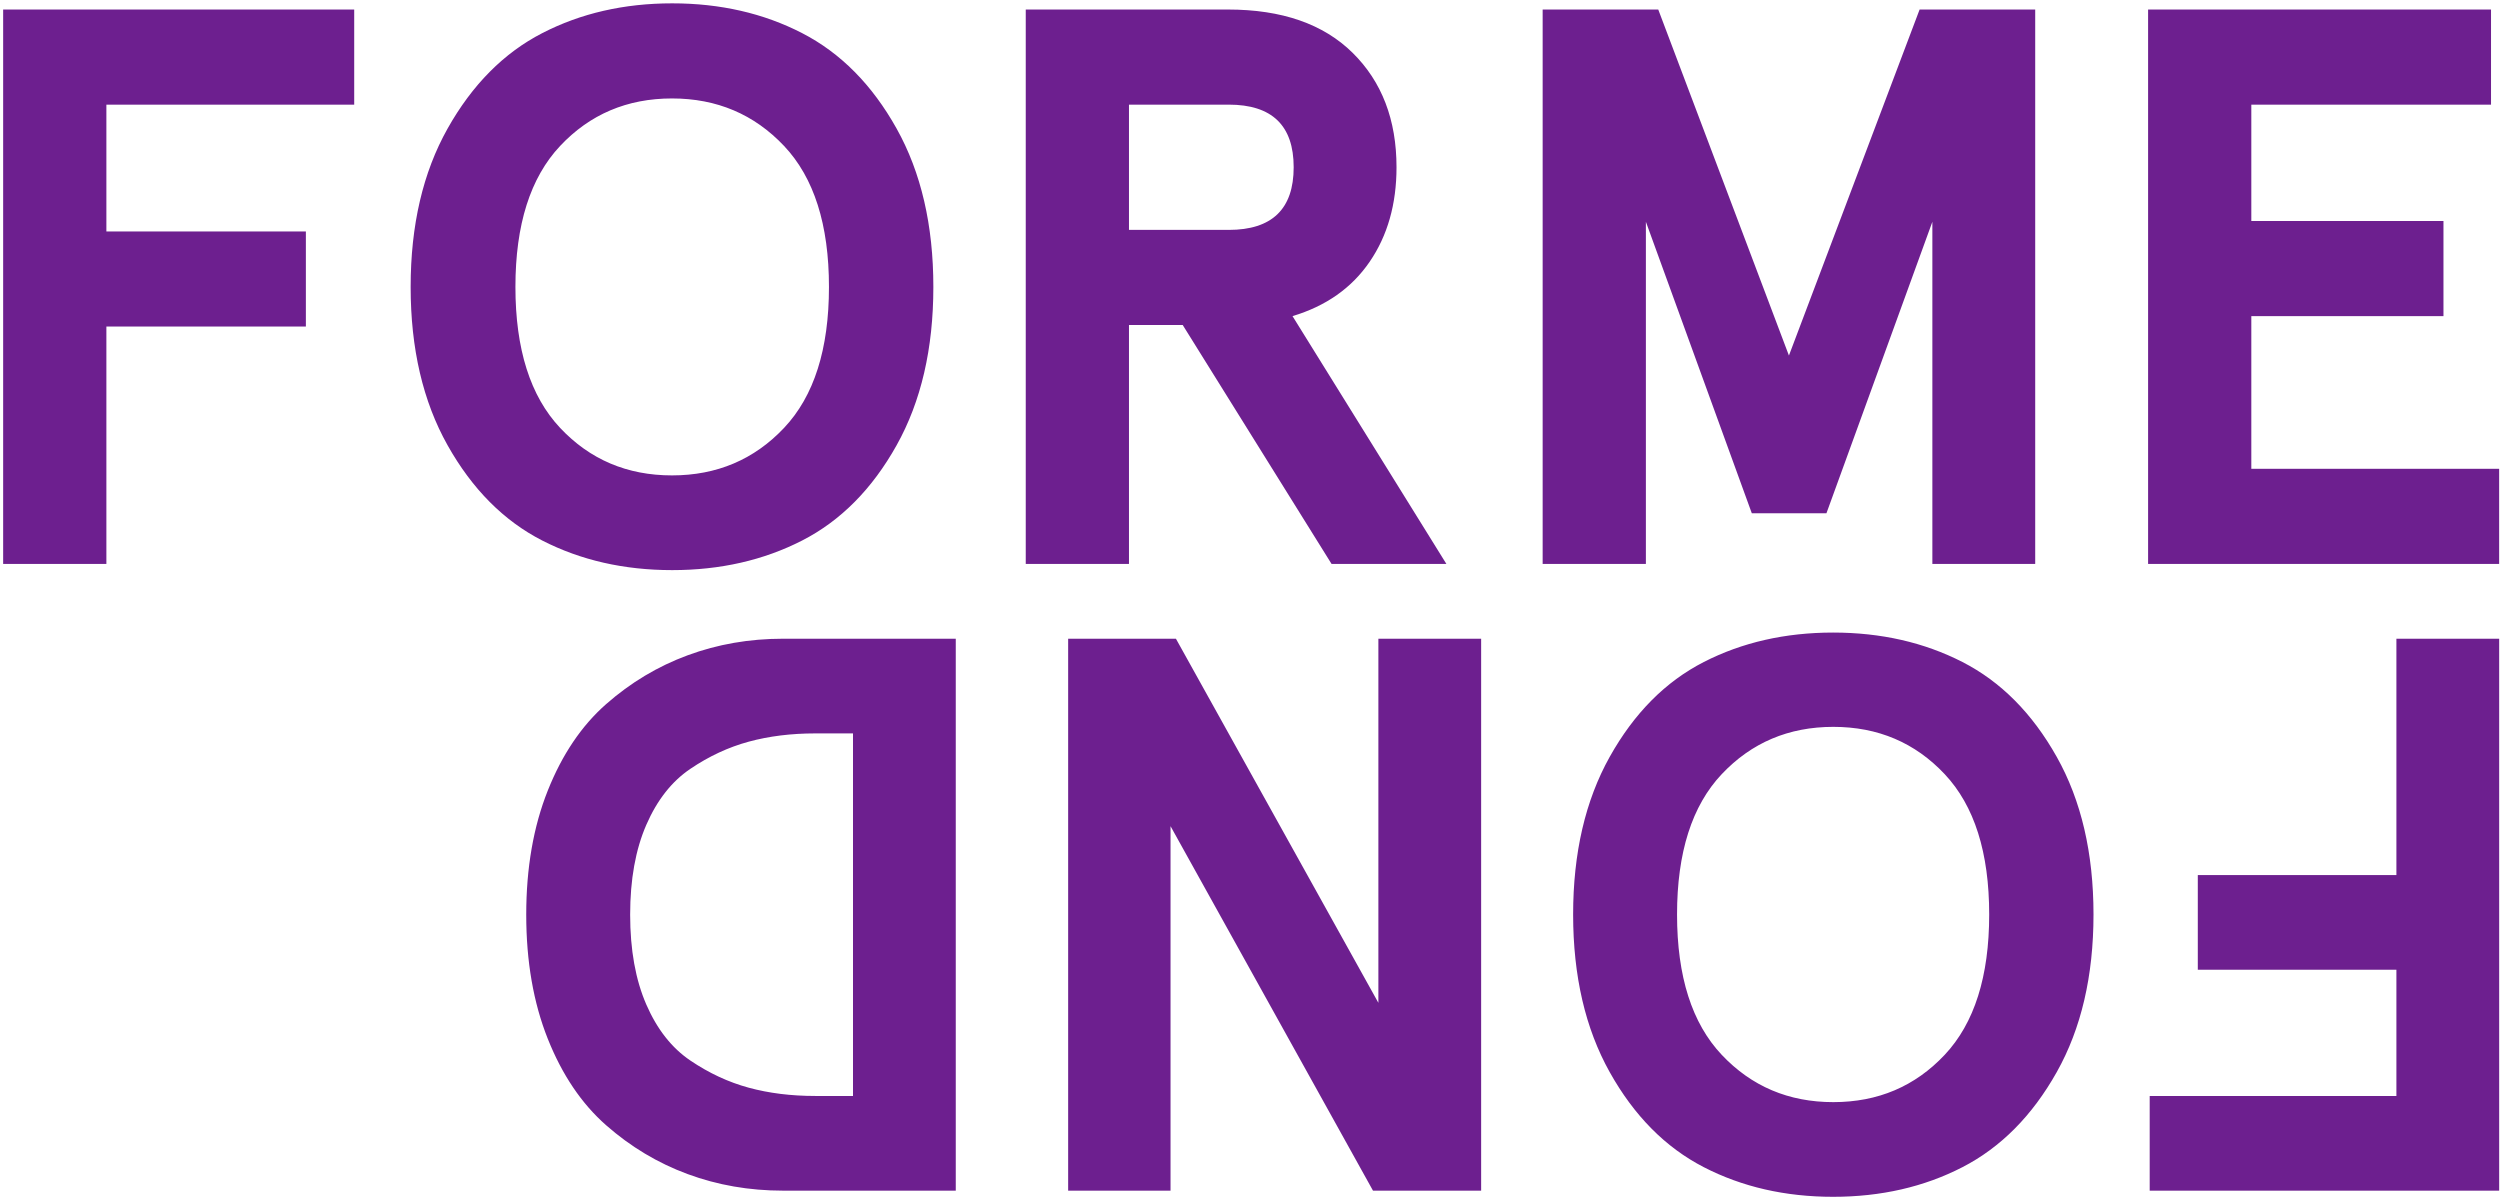
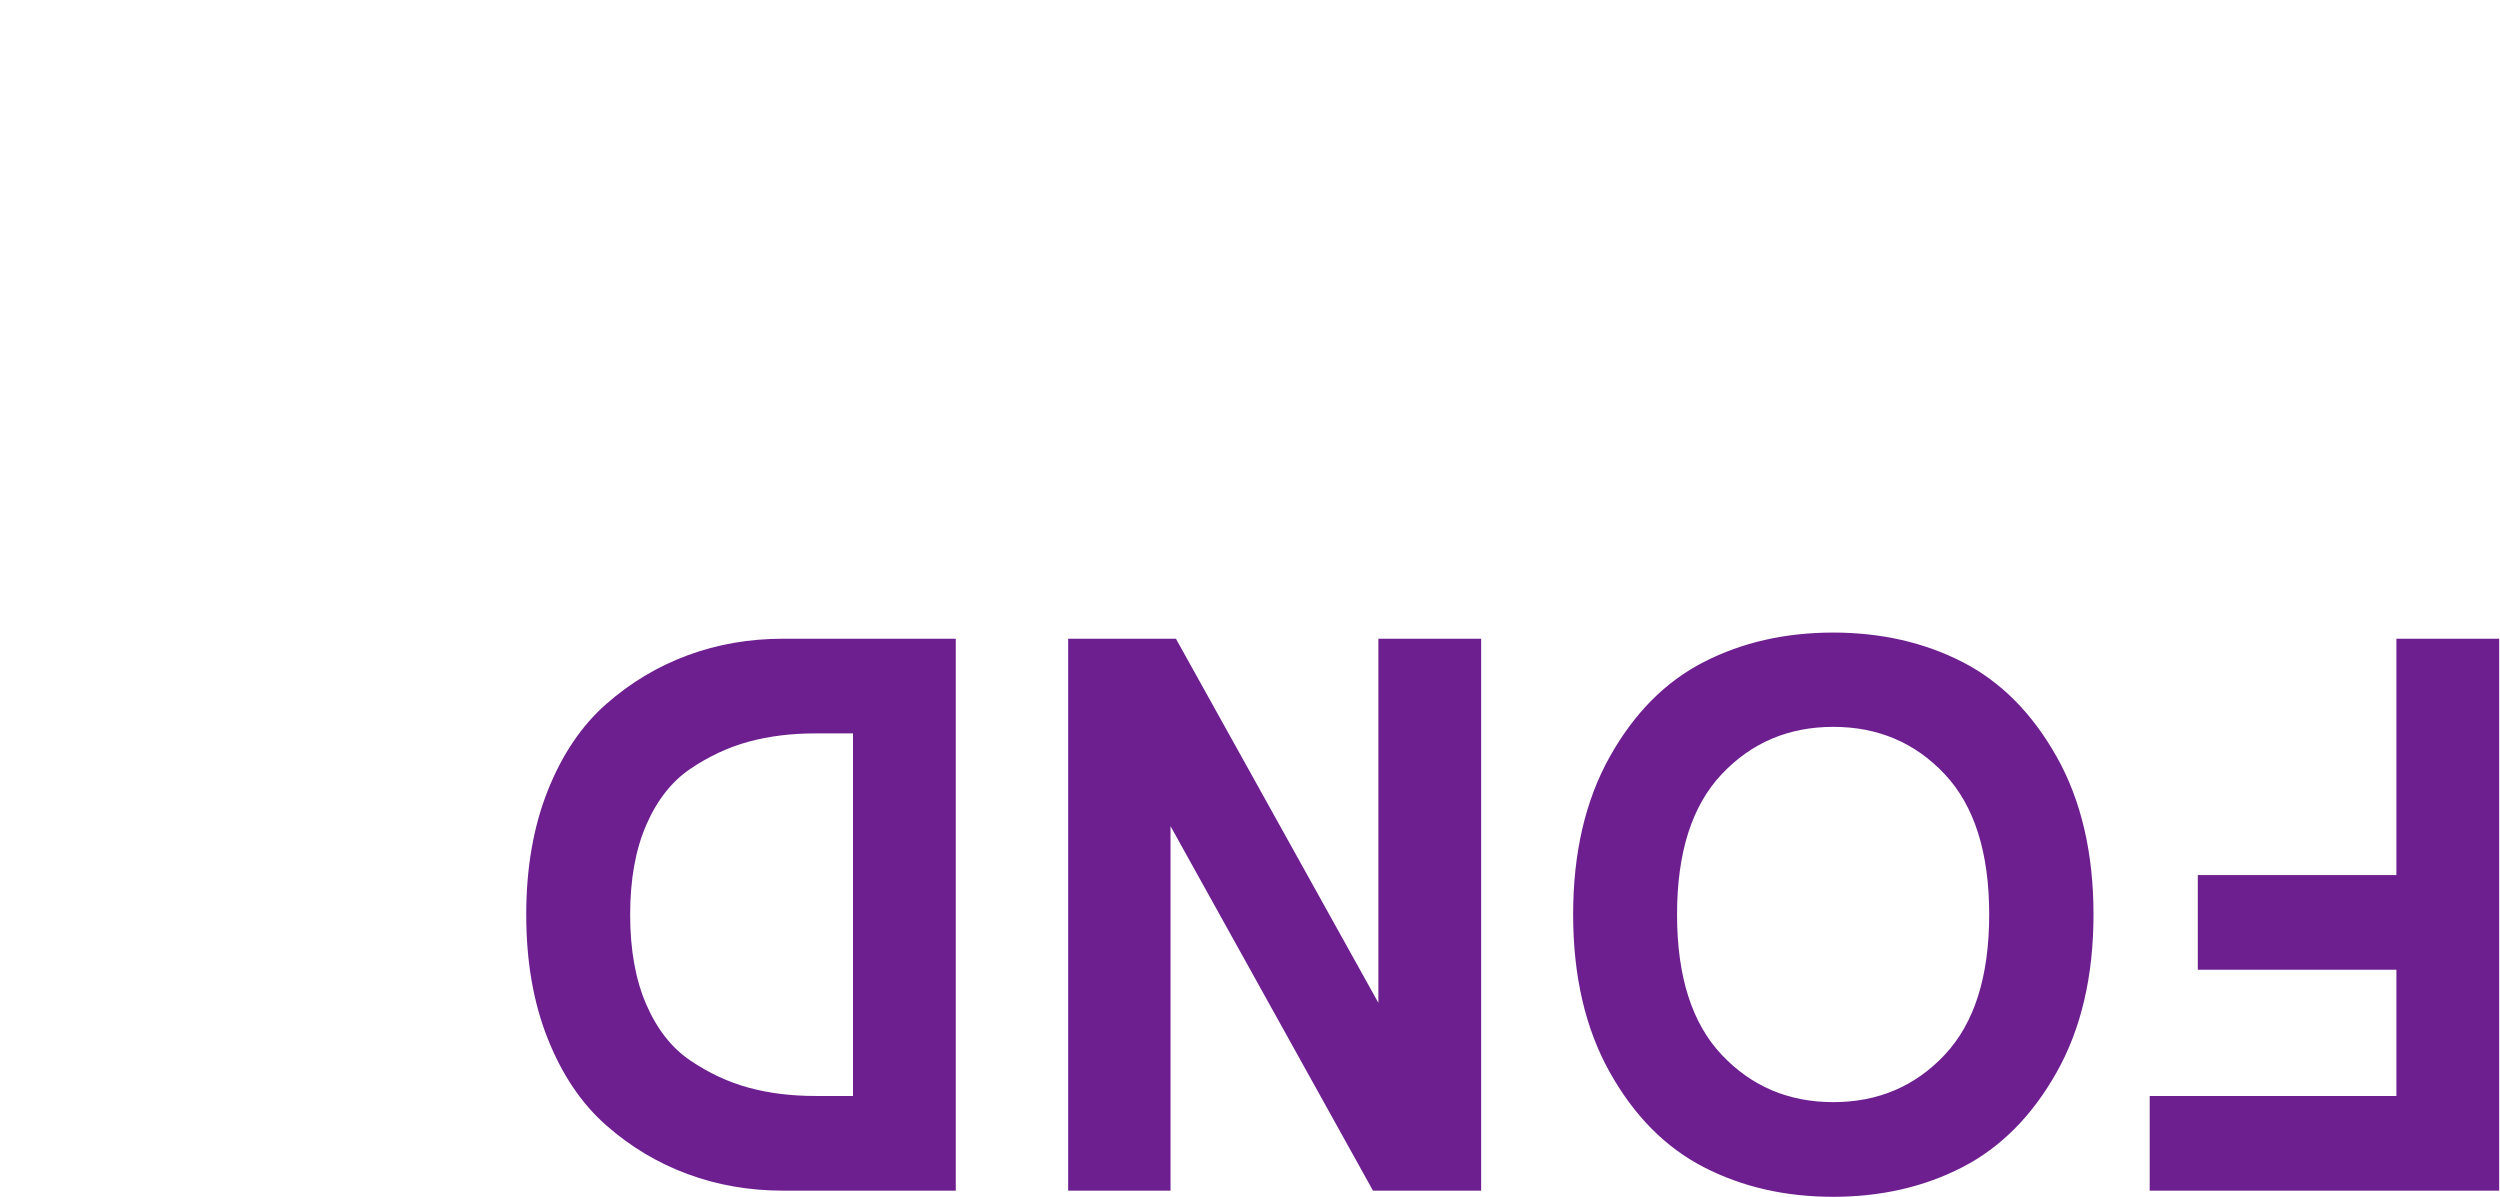
<svg xmlns="http://www.w3.org/2000/svg" xmlns:ns1="http://www.bohemiancoding.com/sketch/ns" width="570px" height="273px" viewBox="0 0 570 273" version="1.1">
  <title>FORME-FORM-violet</title>
  <desc>Created with Sketch.</desc>
  <defs />
  <g id="Page-1" stroke="none" stroke-width="1" fill="none" fill-rule="evenodd" ns1:type="MSPage">
    <g id="Artboard-7" ns1:type="MSArtboardGroup" transform="translate(-836, -1614)" fill="#6D1F8F">
      <g id="FORME-FORM-violet" ns1:type="MSLayerGroup" transform="translate(836, 1614)">
-         <path d="M0.719,128.577 L0.719,2.172 L80.758,2.172 L80.758,23.857 L24.255,23.857 L24.255,52.769 L69.739,52.769 L69.739,74.454 L24.255,74.454 L24.255,128.577 L0.719,128.577 Z M93.627,65.418 C93.627,51.344 96.433,39.312 102.046,29.322 C107.658,19.332 114.856,12.074 123.642,7.549 C132.427,3.024 142.3,0.762 153.26,0.762 C164.219,0.762 174.092,3.024 182.877,7.549 C191.663,12.074 198.847,19.332 204.43,29.322 C210.012,39.312 212.804,51.344 212.804,65.418 C212.804,79.493 210.012,91.525 204.43,101.515 C198.847,111.505 191.663,118.748 182.877,123.244 C174.092,127.739 164.219,129.987 153.26,129.987 C142.3,129.987 132.427,127.739 123.642,123.244 C114.856,118.748 107.658,111.505 102.046,101.515 C96.433,91.525 93.627,79.493 93.627,65.418 L93.627,65.418 Z M117.516,65.418 C117.516,79.61 120.909,90.32 127.697,97.548 C134.484,104.777 142.99,108.391 153.216,108.391 C163.441,108.391 171.962,104.777 178.779,97.548 C185.595,90.32 189.004,79.61 189.004,65.418 C189.004,51.226 185.595,40.517 178.779,33.288 C171.962,26.06 163.441,22.446 153.216,22.446 C142.99,22.446 134.484,26.06 127.697,33.288 C120.909,40.517 117.516,51.226 117.516,65.418 L117.516,65.418 Z M233.871,128.577 L233.871,2.172 L279.973,2.172 C292.255,2.172 301.73,5.463 308.4,12.045 C315.07,18.626 318.405,27.324 318.405,38.137 C318.405,46.54 316.363,53.724 312.279,59.689 C308.195,65.653 302.333,69.782 294.693,72.074 L329.776,128.577 L303.596,128.577 L269.659,74.101 L257.407,74.101 L257.407,128.577 L233.871,128.577 Z M257.407,52.417 L280.149,52.417 C290.022,52.417 294.958,47.657 294.958,38.137 C294.958,28.616 290.022,23.857 280.149,23.857 L257.407,23.857 L257.407,52.417 Z M351.725,128.577 L351.725,2.172 L378.081,2.172 L407.876,81.065 L437.67,2.172 L464.026,2.172 L464.026,128.577 L440.579,128.577 L440.579,50.565 L416.426,117.029 L399.413,117.029 L375.261,50.565 L375.261,128.577 L351.725,128.577 Z M489.765,128.577 L489.765,2.172 L567.953,2.172 L567.953,23.857 L513.301,23.857 L513.301,50.389 L557.11,50.389 L557.11,72.074 L513.301,72.074 L513.301,106.892 L569.804,106.892 L569.804,128.577 L489.765,128.577 Z" id="FORME" ns1:type="MSShapeGroup" />
        <path d="M111.381,271.468 L111.381,145.628 L191.062,145.628 L191.062,167.215 L134.812,167.215 L134.812,195.999 L180.093,195.999 L180.093,217.587 L134.812,217.587 L134.812,271.468 L111.381,271.468 Z M203.874,208.592 C203.874,194.58 206.668,182.602 212.255,172.656 C217.842,162.711 225.009,155.486 233.755,150.981 C242.501,146.476 252.33,144.224 263.24,144.224 C274.151,144.224 283.98,146.476 292.726,150.981 C301.472,155.486 308.624,162.711 314.182,172.656 C319.74,182.602 322.519,194.58 322.519,208.592 C322.519,222.603 319.74,234.582 314.182,244.527 C308.624,254.473 301.472,261.683 292.726,266.159 C283.98,270.634 274.151,272.872 263.24,272.872 C252.33,272.872 242.501,270.634 233.755,266.159 C225.009,261.683 217.842,254.473 212.255,244.527 C206.668,234.582 203.874,222.603 203.874,208.592 L203.874,208.592 Z M227.656,208.592 C227.656,222.72 231.034,233.382 237.792,240.578 C244.549,247.774 253.017,251.372 263.197,251.372 C273.376,251.372 281.859,247.774 288.645,240.578 C295.432,233.382 298.825,222.72 298.825,208.592 C298.825,194.463 295.432,183.801 288.645,176.605 C281.859,169.409 273.376,165.811 263.197,165.811 C253.017,165.811 244.549,169.409 237.792,176.605 C231.034,183.801 227.656,194.463 227.656,208.592 L227.656,208.592 Z M343.492,271.468 L343.492,145.628 L368.151,145.628 L414.31,228.731 L414.31,145.628 L437.653,145.628 L437.653,271.468 L413.081,271.468 L366.922,188.452 L366.922,271.468 L343.492,271.468 Z M463.277,271.468 L463.277,145.628 L502.679,145.628 C510.343,145.628 517.583,146.886 524.398,149.401 C531.214,151.917 537.415,155.632 543.002,160.546 C548.589,165.46 553.021,172.027 556.297,180.247 C559.573,188.467 561.211,197.9 561.211,208.548 C561.211,219.195 559.573,228.629 556.297,236.849 C553.021,245.068 548.589,251.635 543.002,256.55 C537.415,261.464 531.214,265.179 524.398,267.694 C517.583,270.21 510.343,271.468 502.679,271.468 L463.277,271.468 Z M486.708,249.88 L495.308,249.88 C500.807,249.88 505.867,249.251 510.489,247.994 C515.111,246.736 519.542,244.673 523.784,241.807 C528.025,238.94 531.375,234.684 533.832,229.039 C536.289,223.393 537.517,216.563 537.517,208.548 C537.517,200.533 536.289,193.703 533.832,188.057 C531.375,182.412 528.025,178.155 523.784,175.289 C519.542,172.422 515.111,170.36 510.489,169.102 C505.867,167.844 500.807,167.215 495.308,167.215 L486.708,167.215 L486.708,249.88 Z" id="FOND" ns1:type="MSShapeGroup" transform="translate(340.596, 208.548) rotate(-180) translate(-340.596, -208.548) " />
      </g>
    </g>
  </g>
</svg>